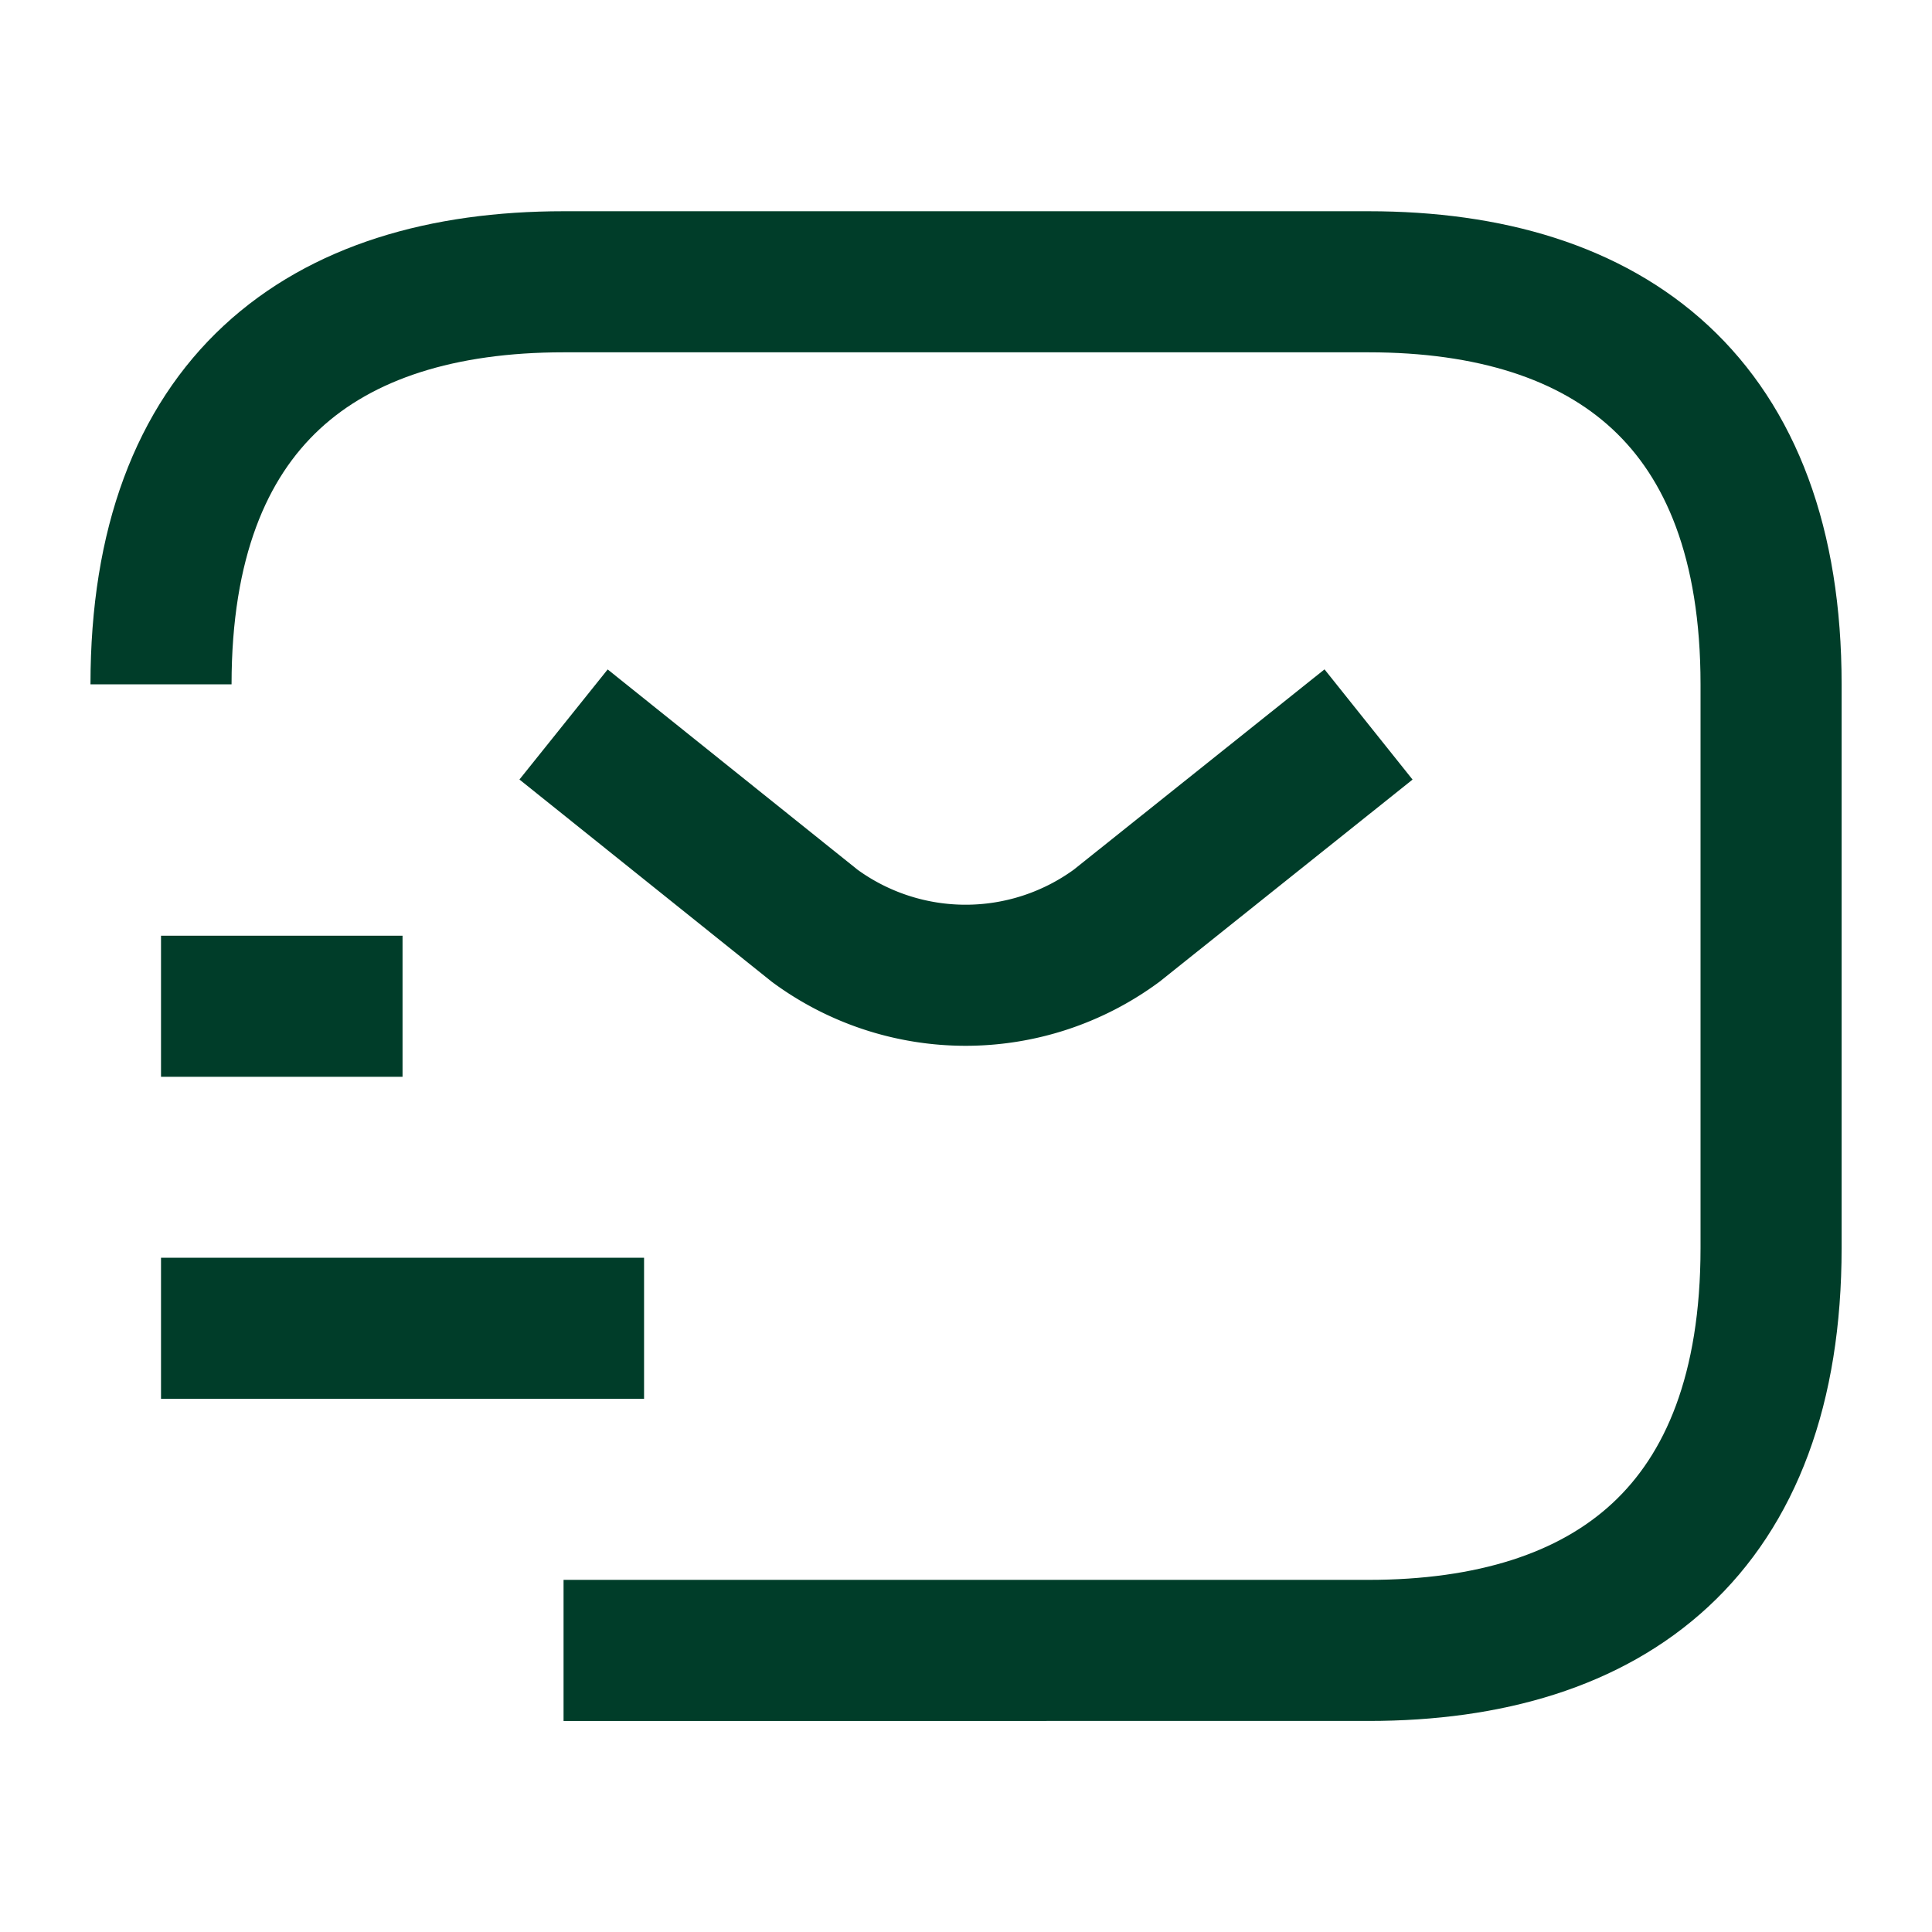
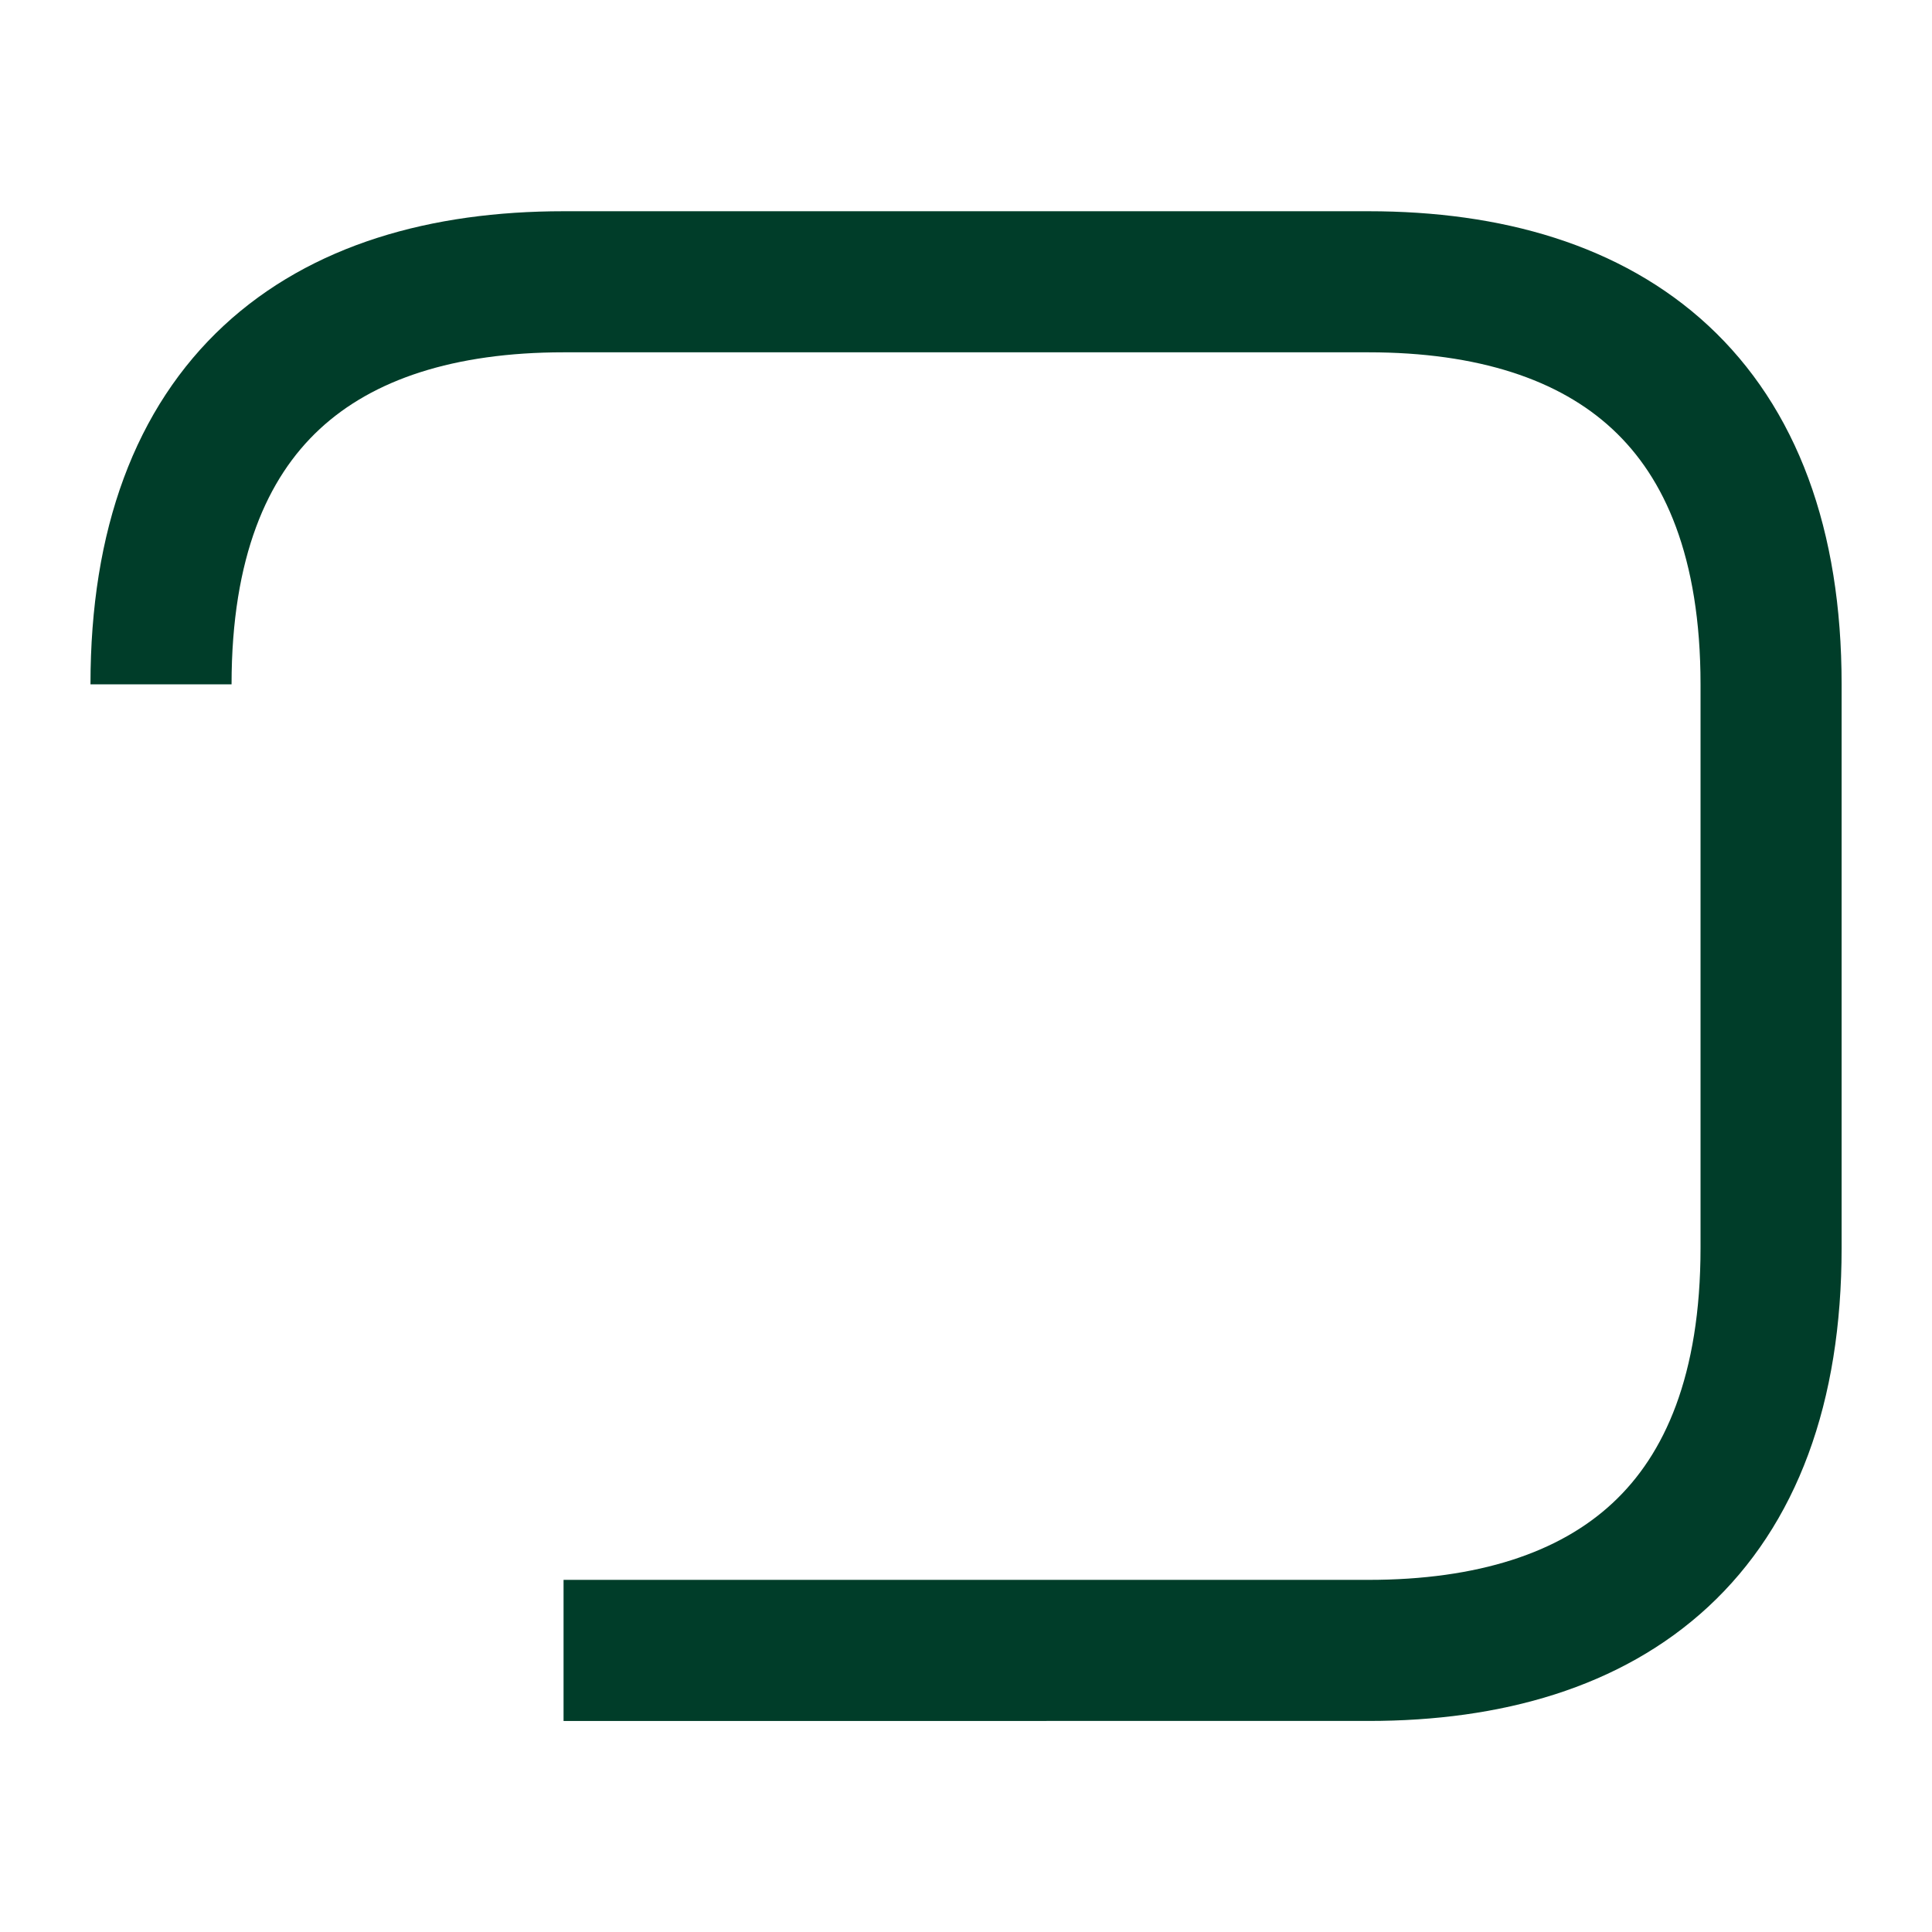
<svg xmlns="http://www.w3.org/2000/svg" width="20.542" height="20.542" viewBox="0 0 20.542 20.542">
  <g id="vuesax_linear_sms-tracking" data-name="vuesax/linear/sms-tracking" transform="translate(-620 -250)">
    <g id="sms-tracking" transform="translate(620 250)">
      <path id="Vector" d="M0,4.28C0,1.284,1.712,0,4.28,0h8.559c2.568,0,4.28,1.284,4.28,4.28v5.992c0,3-1.712,4.28-4.28,4.28H4.28" transform="translate(1.712 2.996)" fill="none" stroke="#003d29" stroke-width="1.5" />
-       <path id="Vector-2" data-name="Vector" d="M8.559,0,5.88,2.14a2.71,2.71,0,0,1-3.21,0L0,0" transform="translate(5.992 7.703)" fill="none" stroke="#003d29" stroke-width="1.5" />
-       <path id="Vector-3" data-name="Vector" d="M0,0H5.136" transform="translate(1.712 14.123)" fill="none" stroke="#003d29" stroke-width="1.5" />
-       <path id="Vector-4" data-name="Vector" d="M0,0H2.568" transform="translate(1.712 10.699)" fill="none" stroke="#003d29" stroke-width="1.5" />
-       <path id="Vector-5" data-name="Vector" d="M0,0H20.542V20.542H0Z" fill="none" opacity="0" />
    </g>
  </g>
</svg>